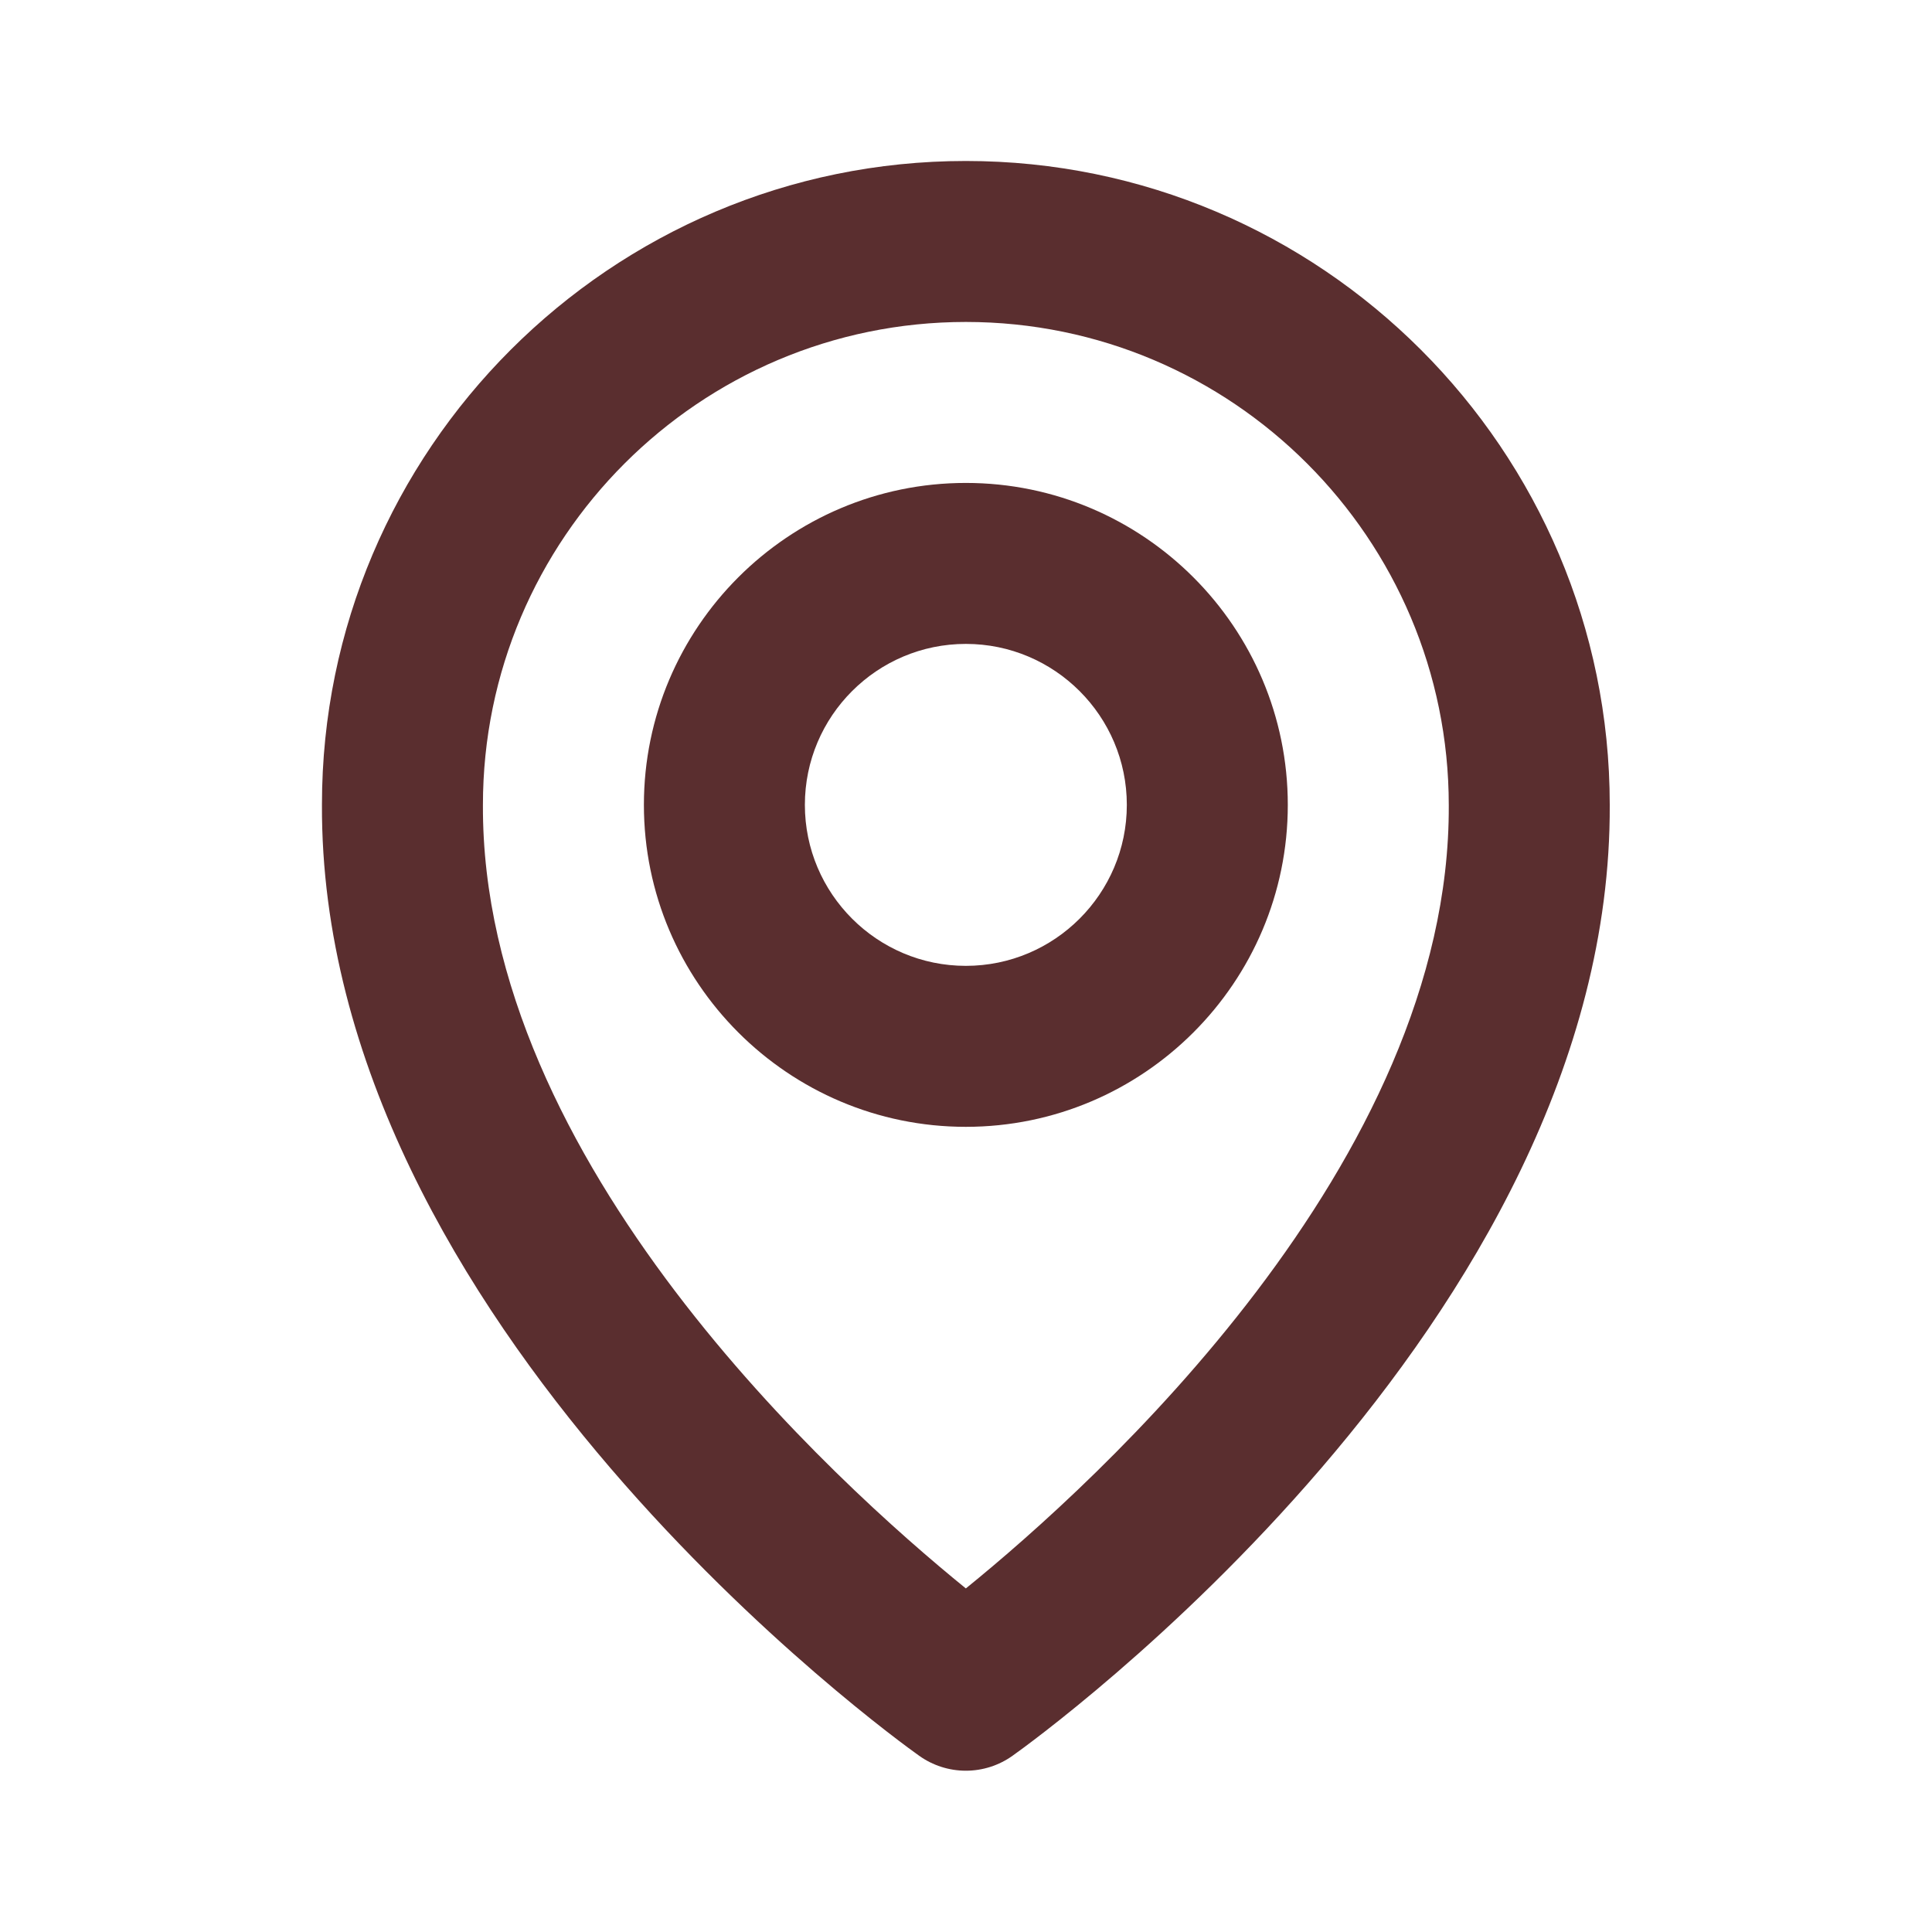
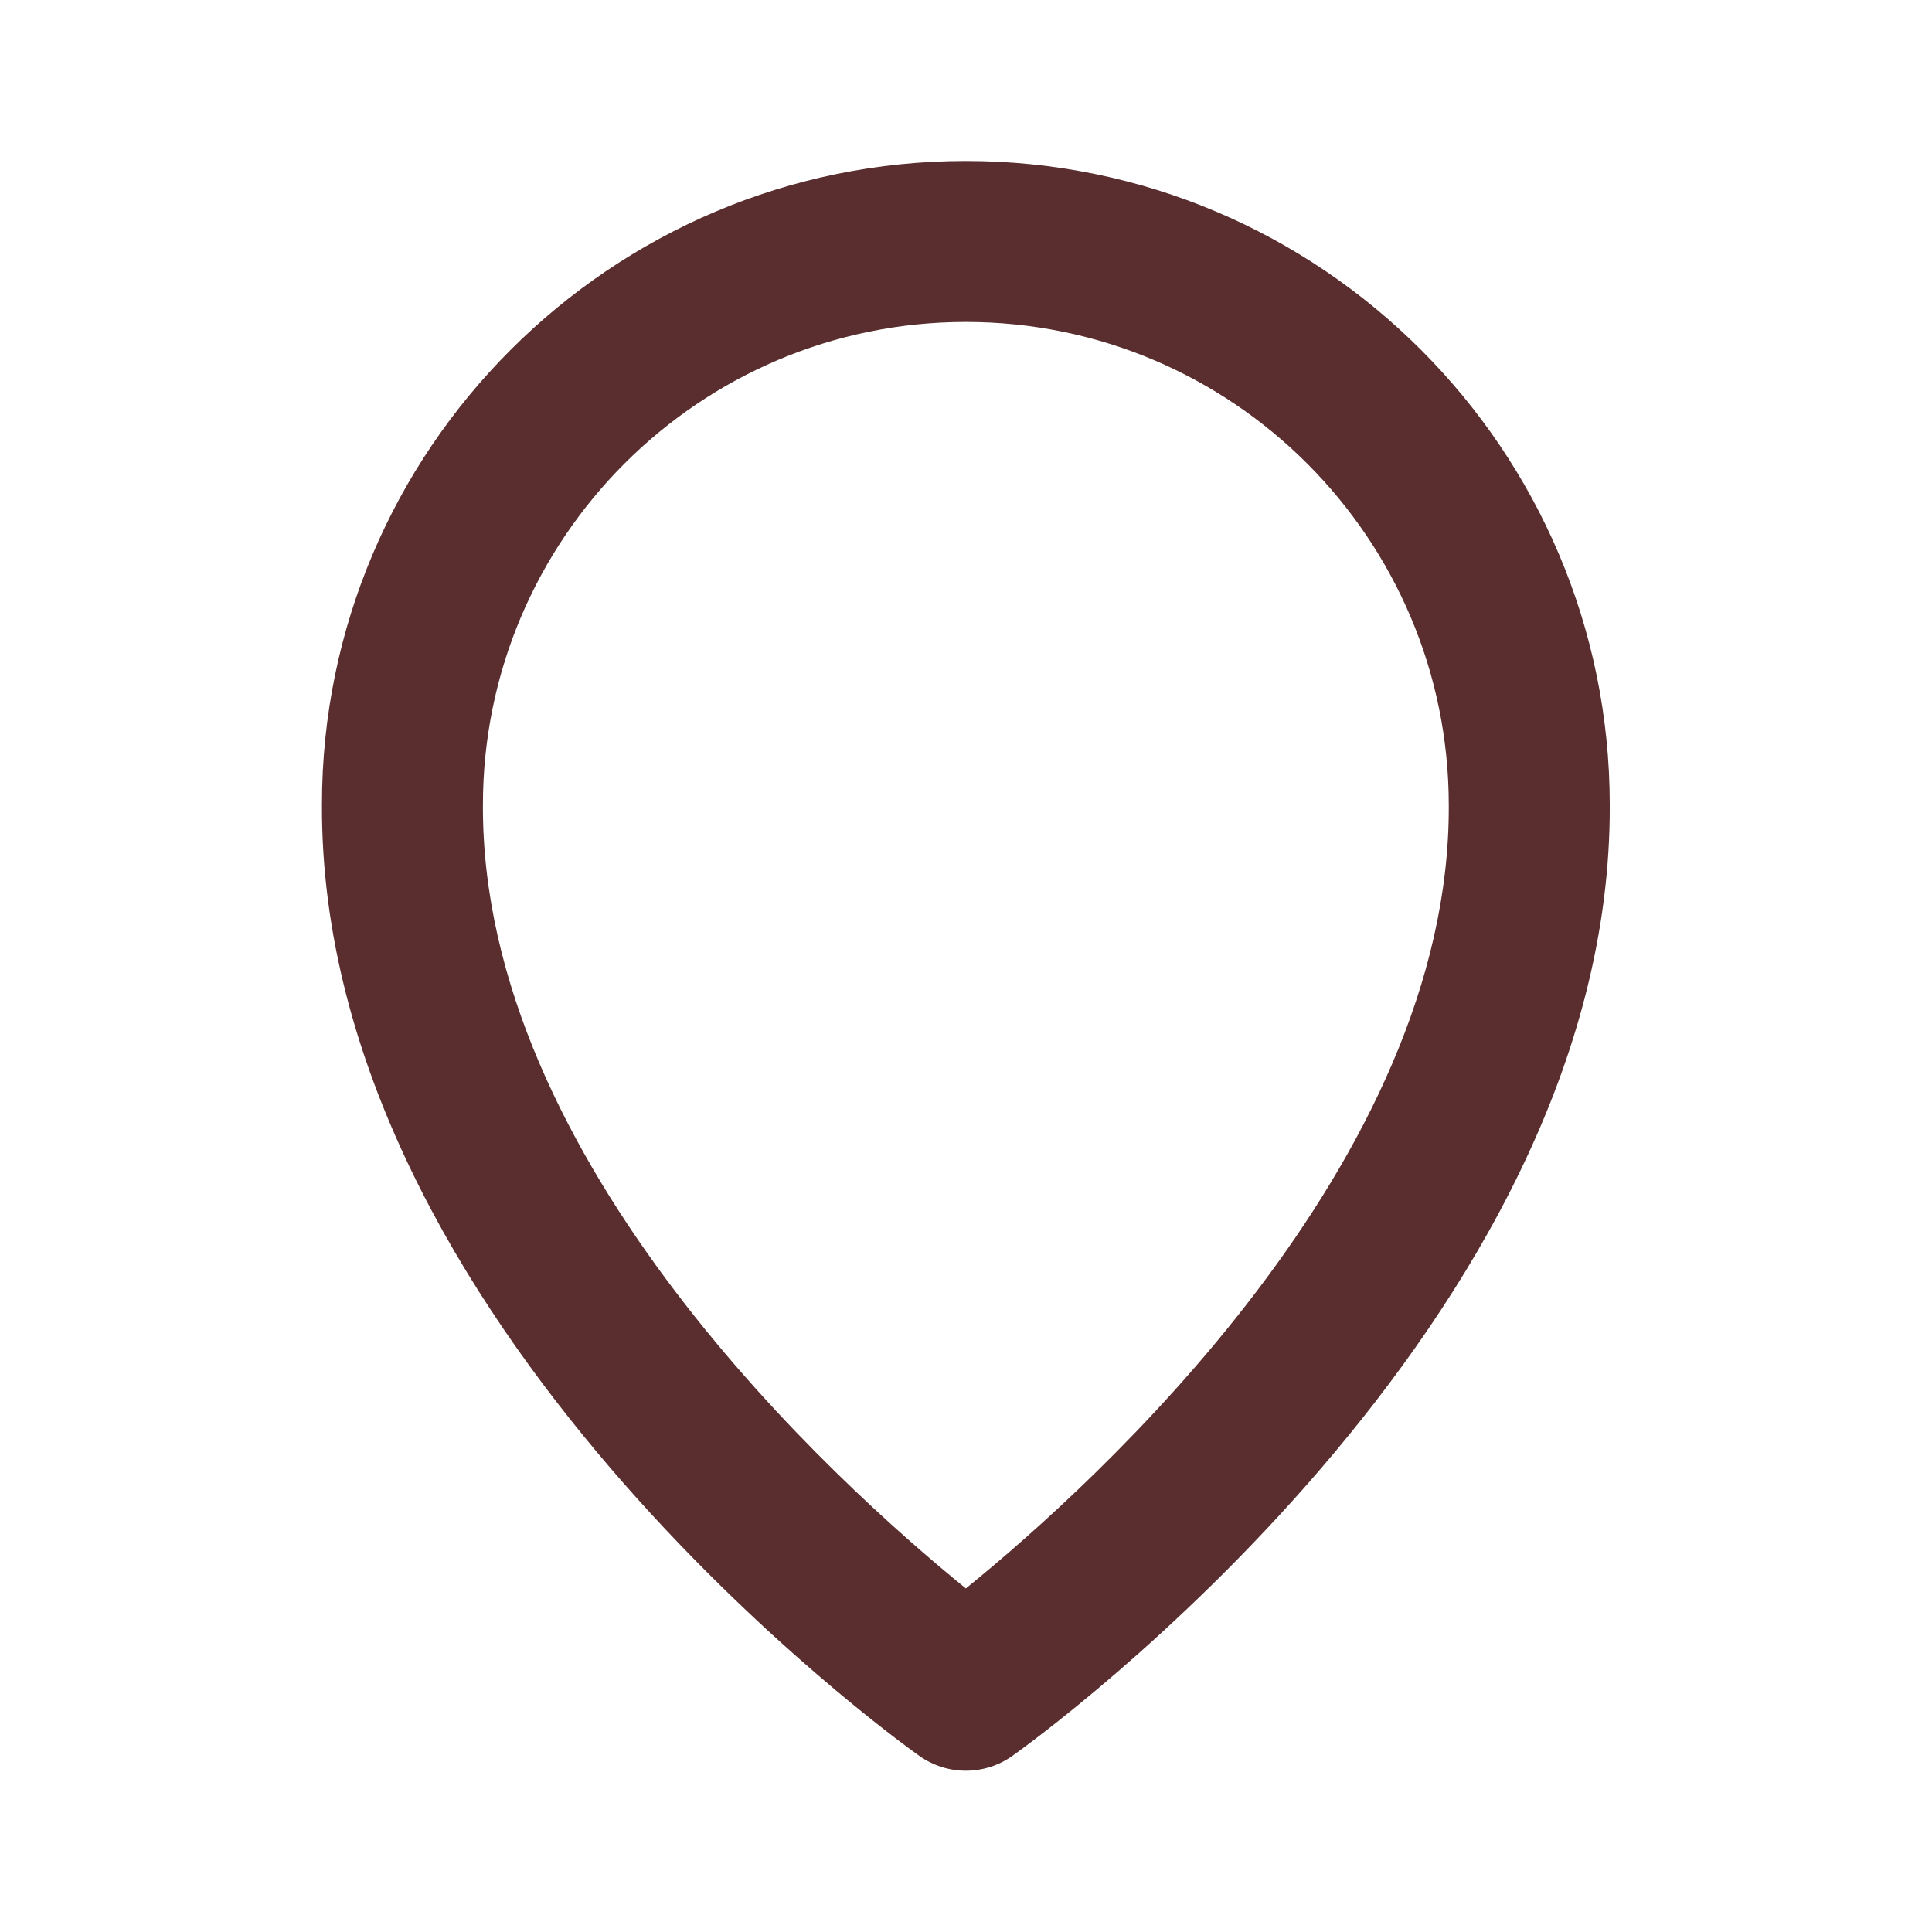
<svg xmlns="http://www.w3.org/2000/svg" version="1.1" width="120" height="120" viewBox="0,0,256,256">
  <g fill="#5a2e2f" fill-rule="nonzero" stroke="none" stroke-width="1" stroke-linecap="butt" stroke-linejoin="miter" stroke-miterlimit="10" stroke-dasharray="" stroke-dashoffset="0" font-family="none" font-weight="none" font-size="none" text-anchor="none" style="mix-blend-mode: normal">
    <g transform="translate(0,0)">
      <g>
        <g>
          <g>
            <g>
              <g>
                <g>
                  <g>
                    <g transform="translate(0,0)">
                      <g>
                        <g transform="translate(-0,0.001) scale(2.133,2.133)">
                          <g id="bx:map">
-                             <path d="M60,70c11.03,0 20,-8.97 20,-20c0,-11.03 -8.97,-20 -20,-20c-11.03,0 -20,8.97 -20,20c0,11.03 8.97,20 20,20zM60,40c5.515,0 10,4.485 10,10c0,5.515 -4.485,10 -10,10c-5.515,0 -10,-4.485 -10,-10c0,-5.515 4.485,-10 10,-10z" id="Vector" />
                            <path d="M57.1,109.07c0.846,0.604 1.86,0.929 2.9,0.929c1.04,0 2.054,-0.325 2.9,-0.929c1.52,-1.075 37.245,-26.87 37.1,-59.07c0,-22.055 -17.945,-40 -40,-40c-22.055,0 -40,17.945 -40,39.975c-0.145,32.225 35.58,58.02 37.1,59.095zM60,20c16.545,0 30,13.455 30,30.025c0.105,22.19 -21.94,42.115 -30,48.65c-8.055,-6.54 -30.105,-26.47 -30,-48.675c0,-16.545 13.455,-30 30,-30z" id="Vector_2" />
                          </g>
                        </g>
                      </g>
                    </g>
                  </g>
                </g>
              </g>
            </g>
          </g>
        </g>
      </g>
    </g>
  </g>
</svg>